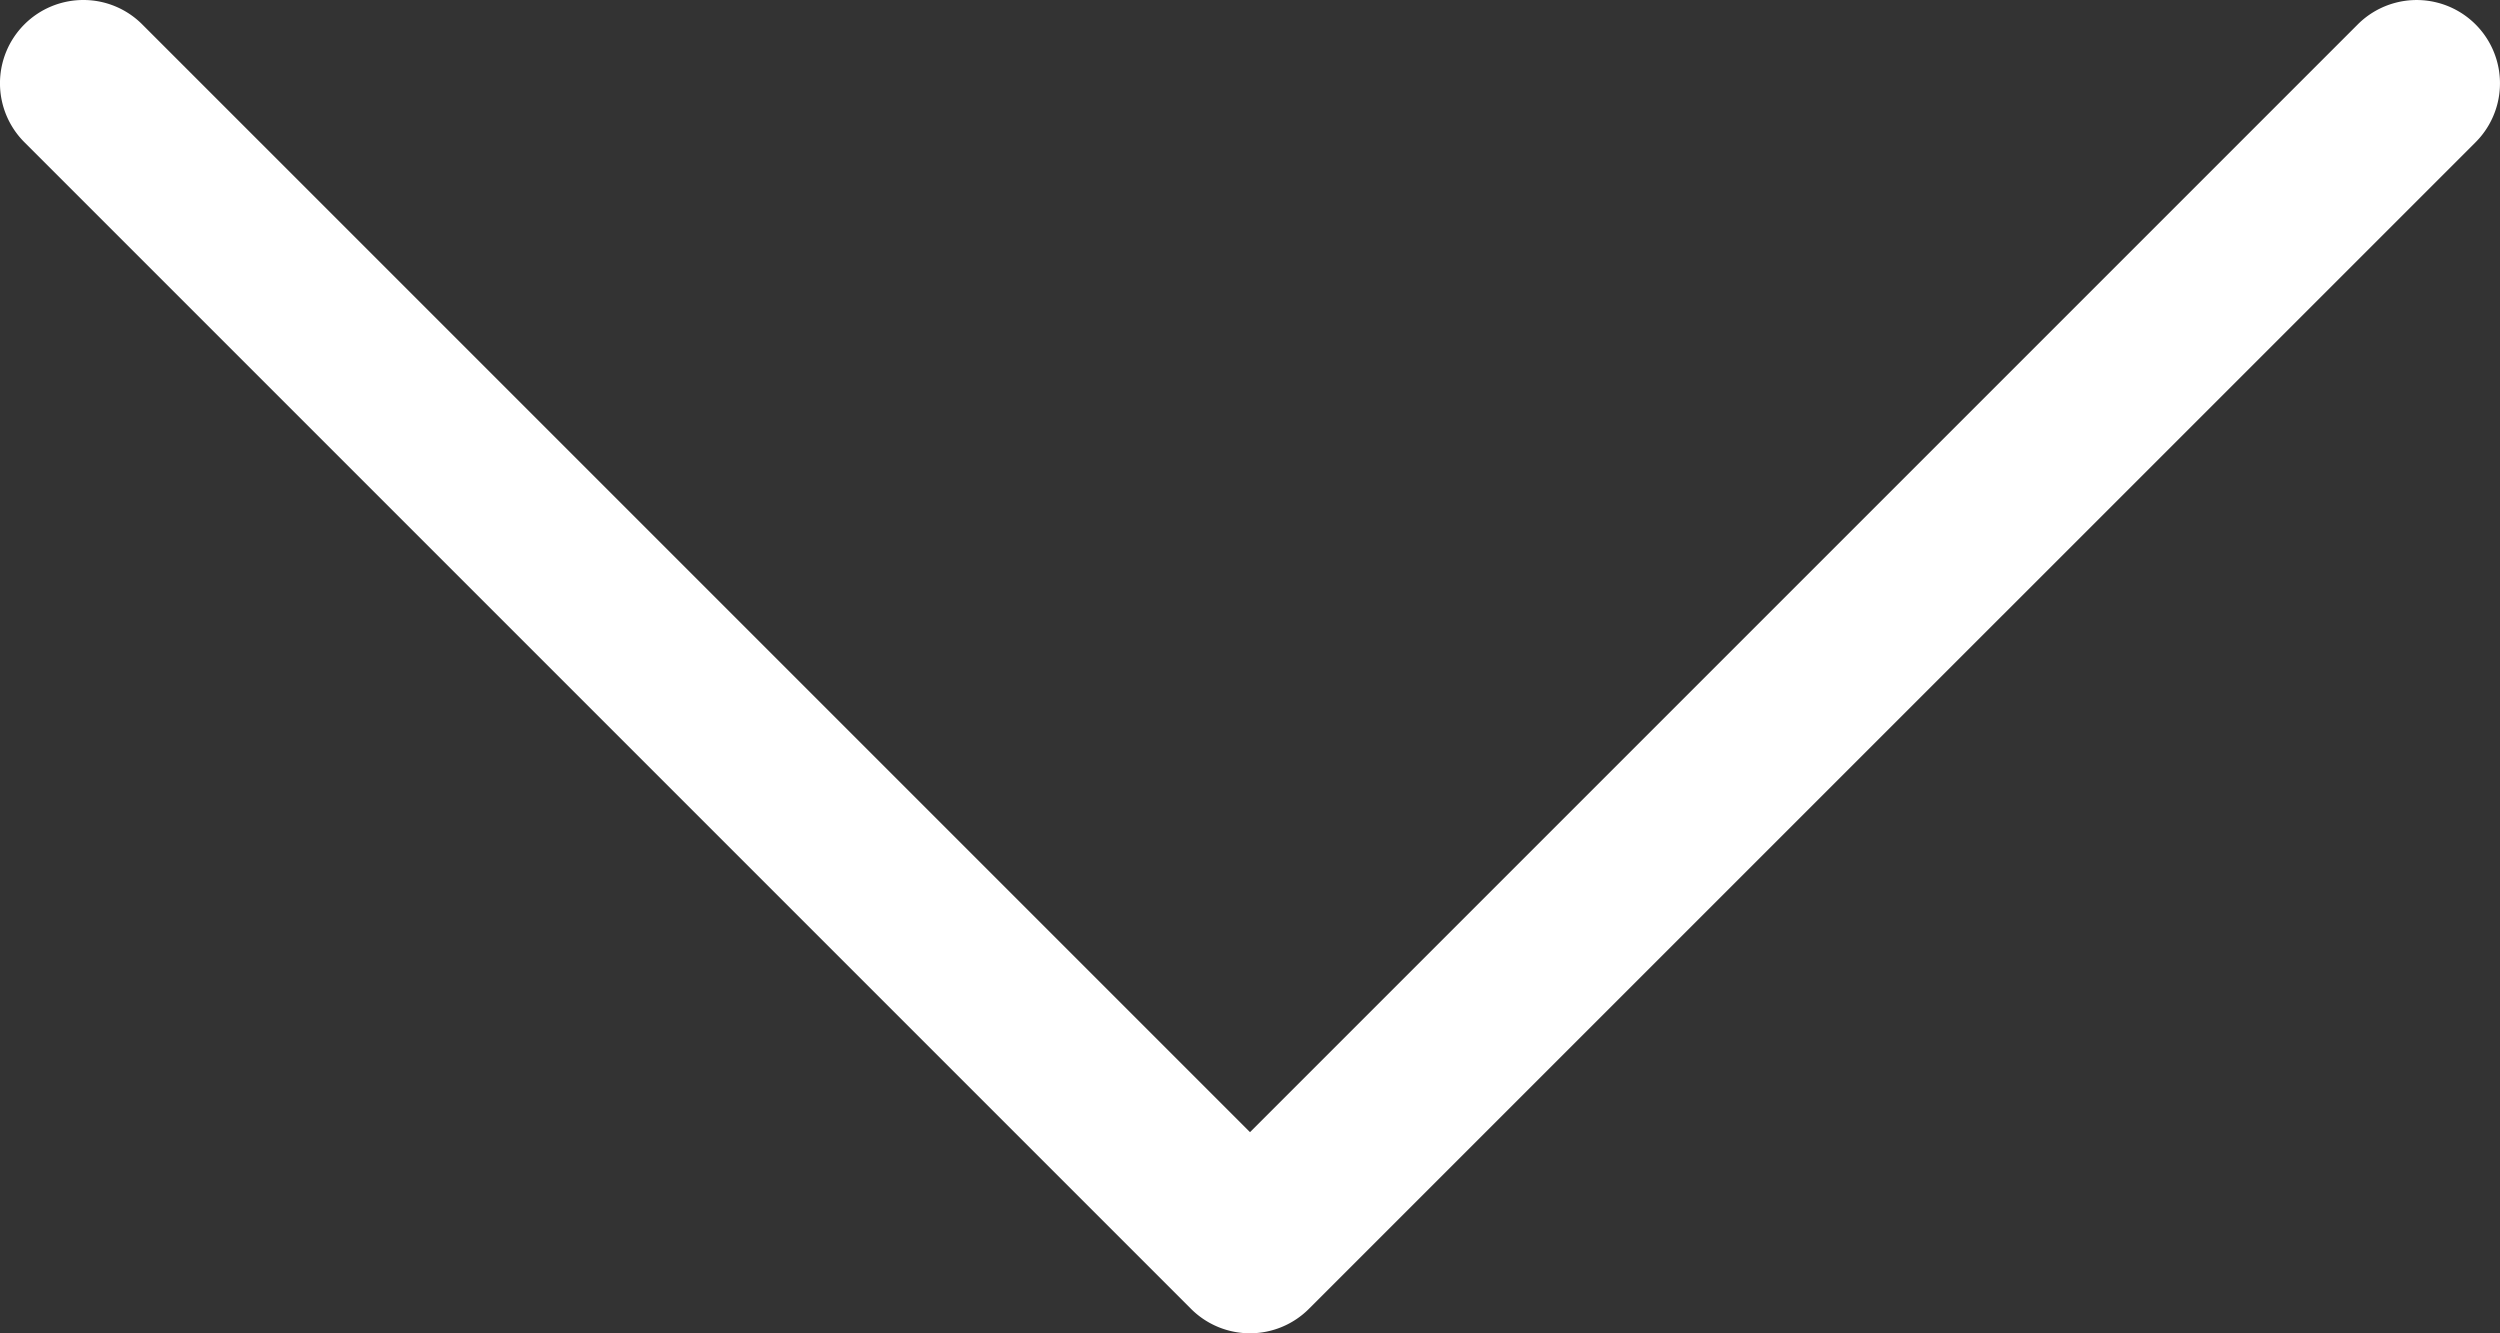
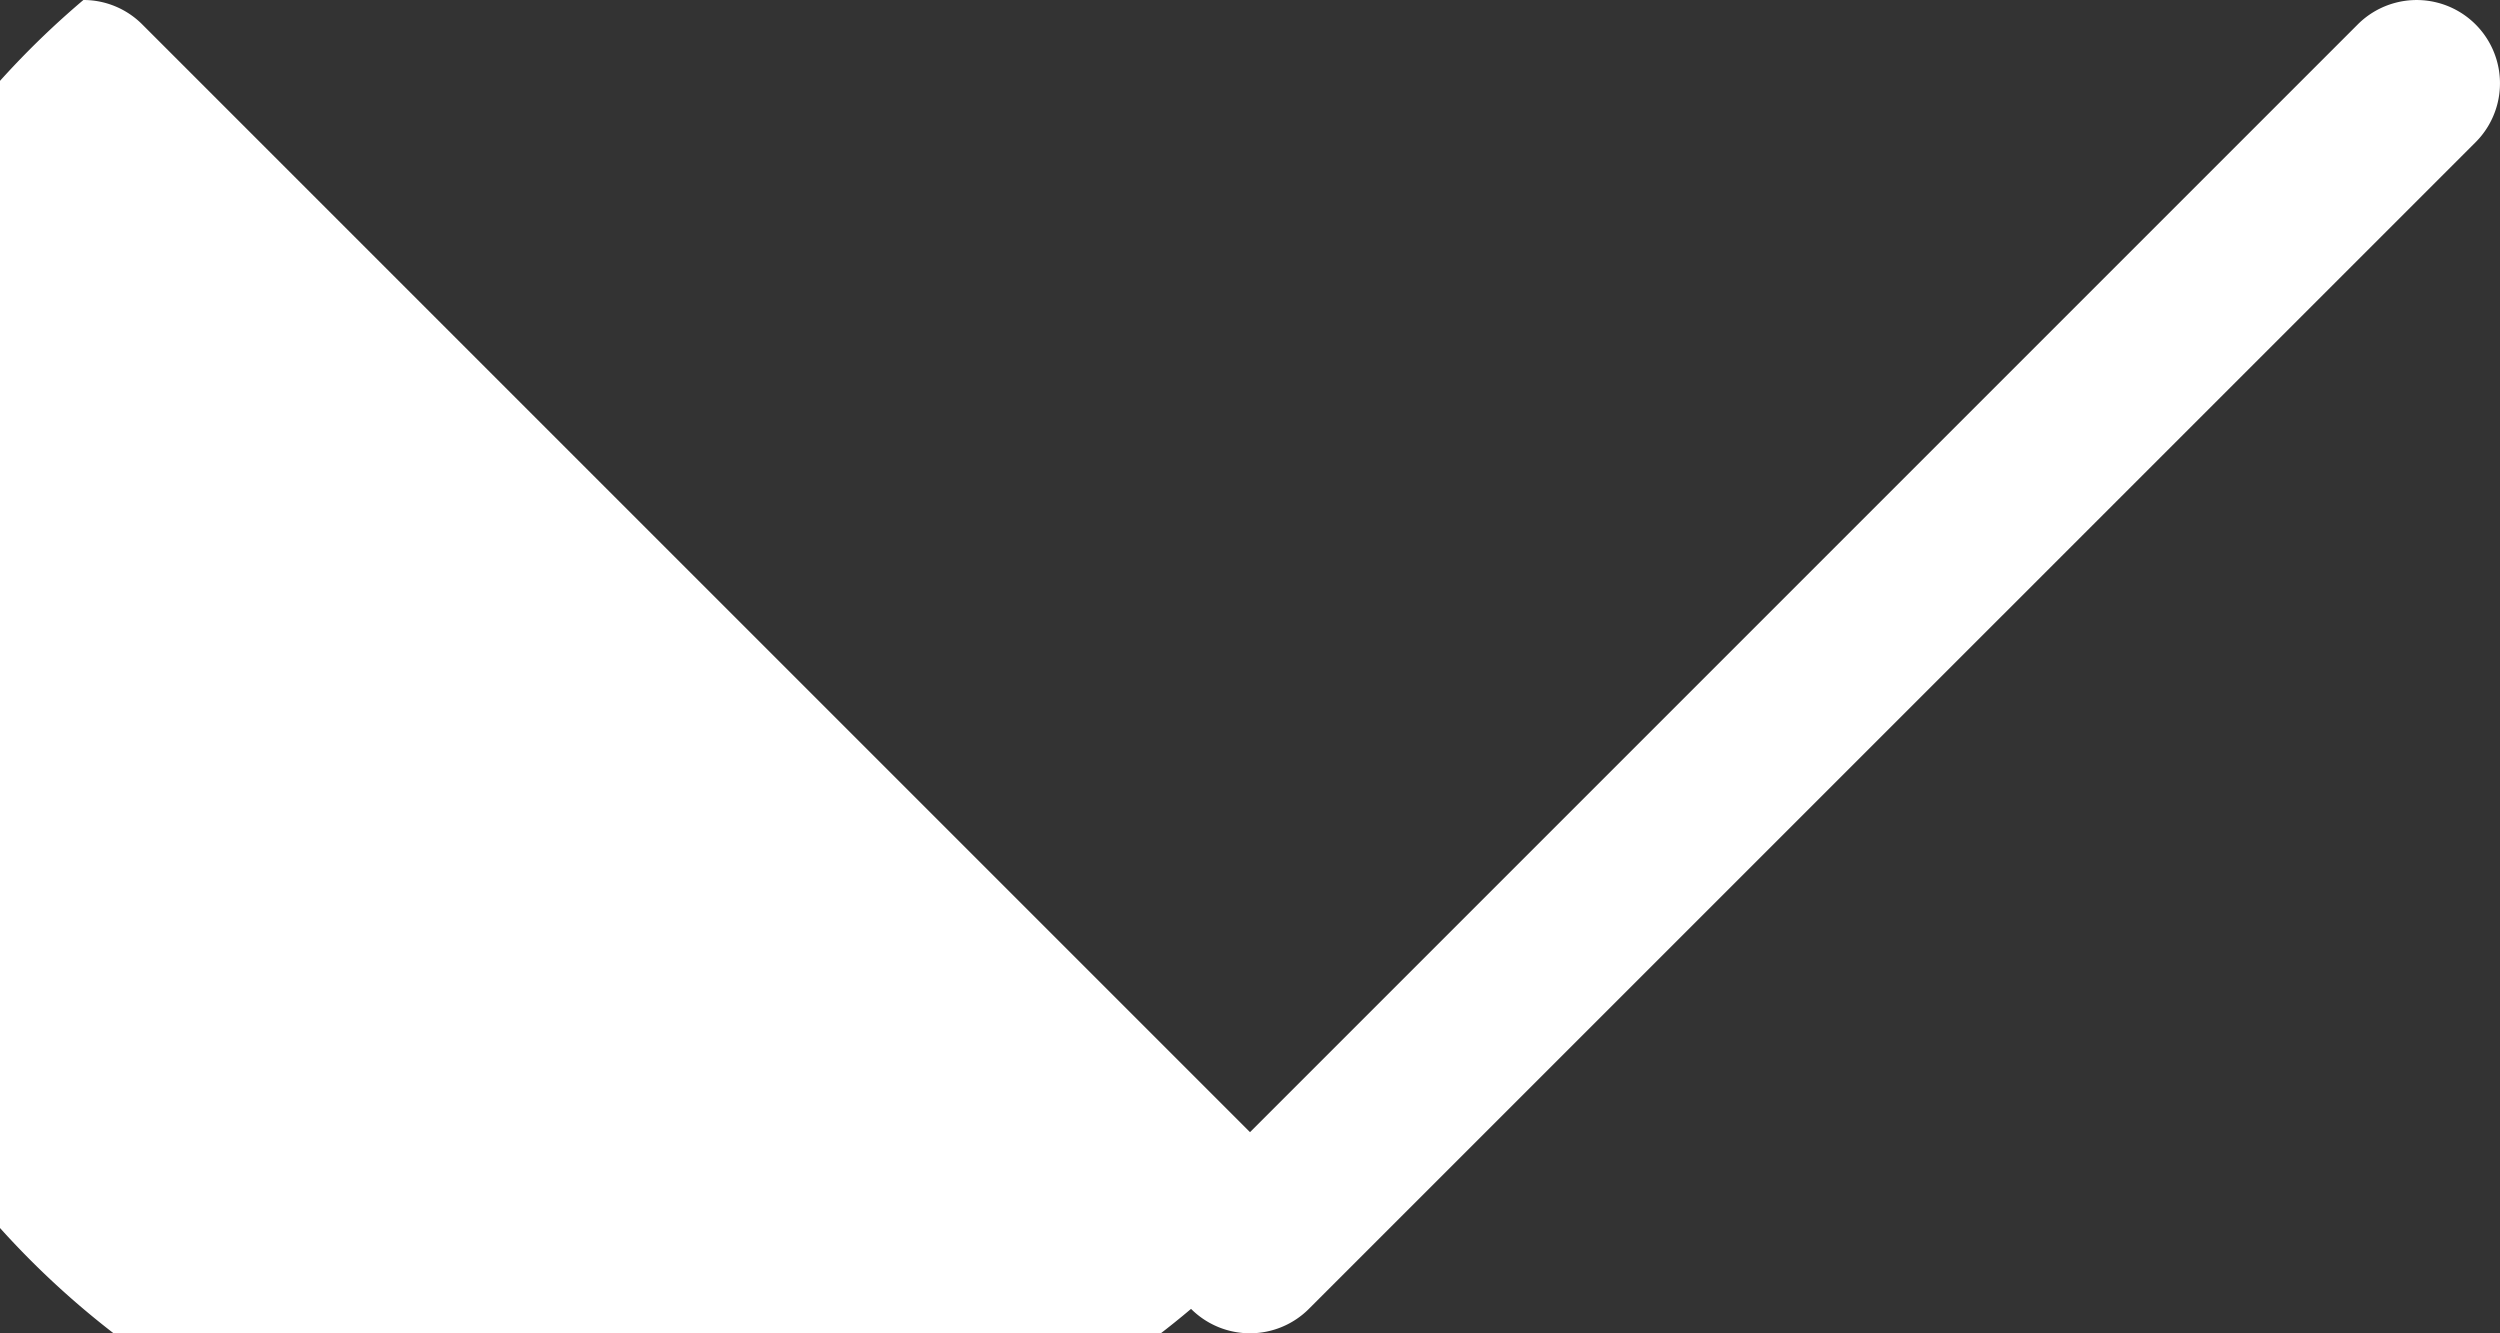
<svg xmlns="http://www.w3.org/2000/svg" viewBox="0 0 33.67 17.957">
  <rect x="0" y="0" width="33.67" height="17.957" fill="#333333" stroke="none" />
  <defs>
    <style>
      .cls-1 {
        fill: #fff;
      }
    </style>
  </defs>
  <title>Fichier 6</title>
  <g id="Calque_2" data-name="Calque 2">
    <g id="Calque_1-2" data-name="Calque 1">
-       <path class="cls-1" d="M1.123,0A1.118,1.118,0,0,1,1.916.329L16.835,15.248,31.754.329a1.122,1.122,0,1,1,1.587,1.587L17.628,17.628a1.122,1.122,0,0,1-1.587,0L.329,1.916A1.122,1.122,0,0,1,1.123,0Z" />
+       <path class="cls-1" d="M1.123,0A1.118,1.118,0,0,1,1.916.329L16.835,15.248,31.754.329a1.122,1.122,0,1,1,1.587,1.587L17.628,17.628a1.122,1.122,0,0,1-1.587,0A1.122,1.122,0,0,1,1.123,0Z" />
    </g>
  </g>
</svg>